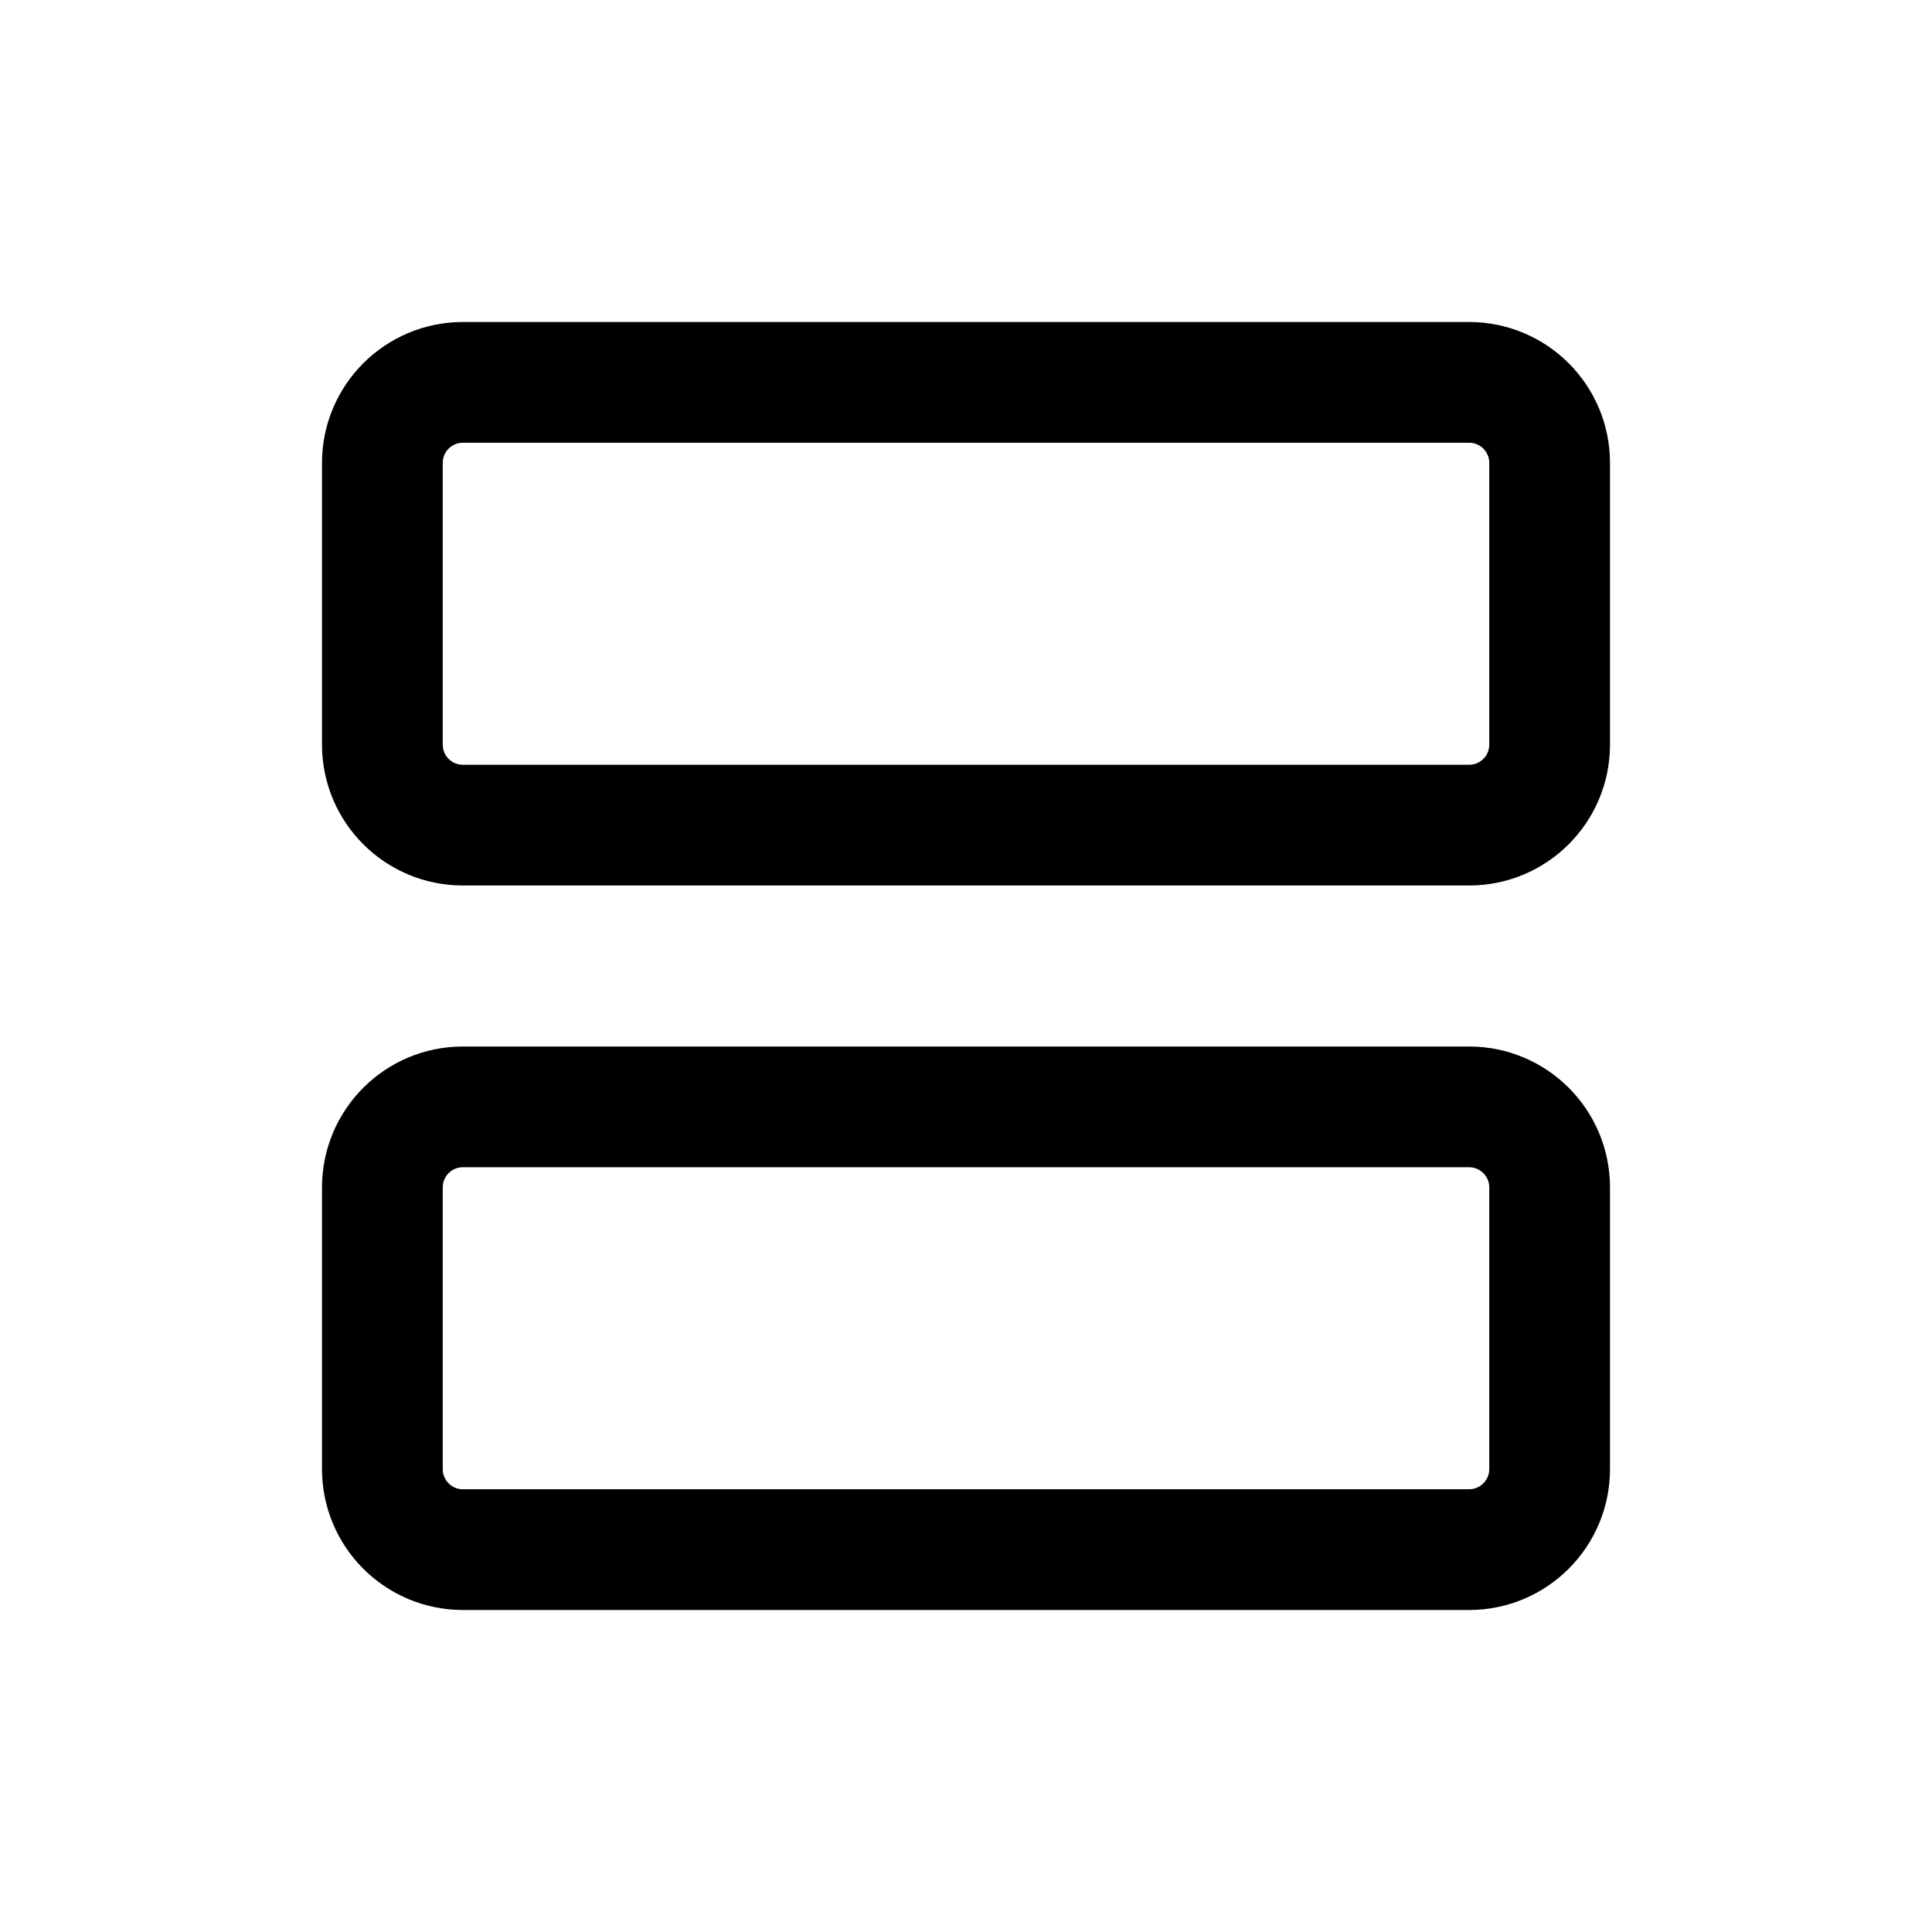
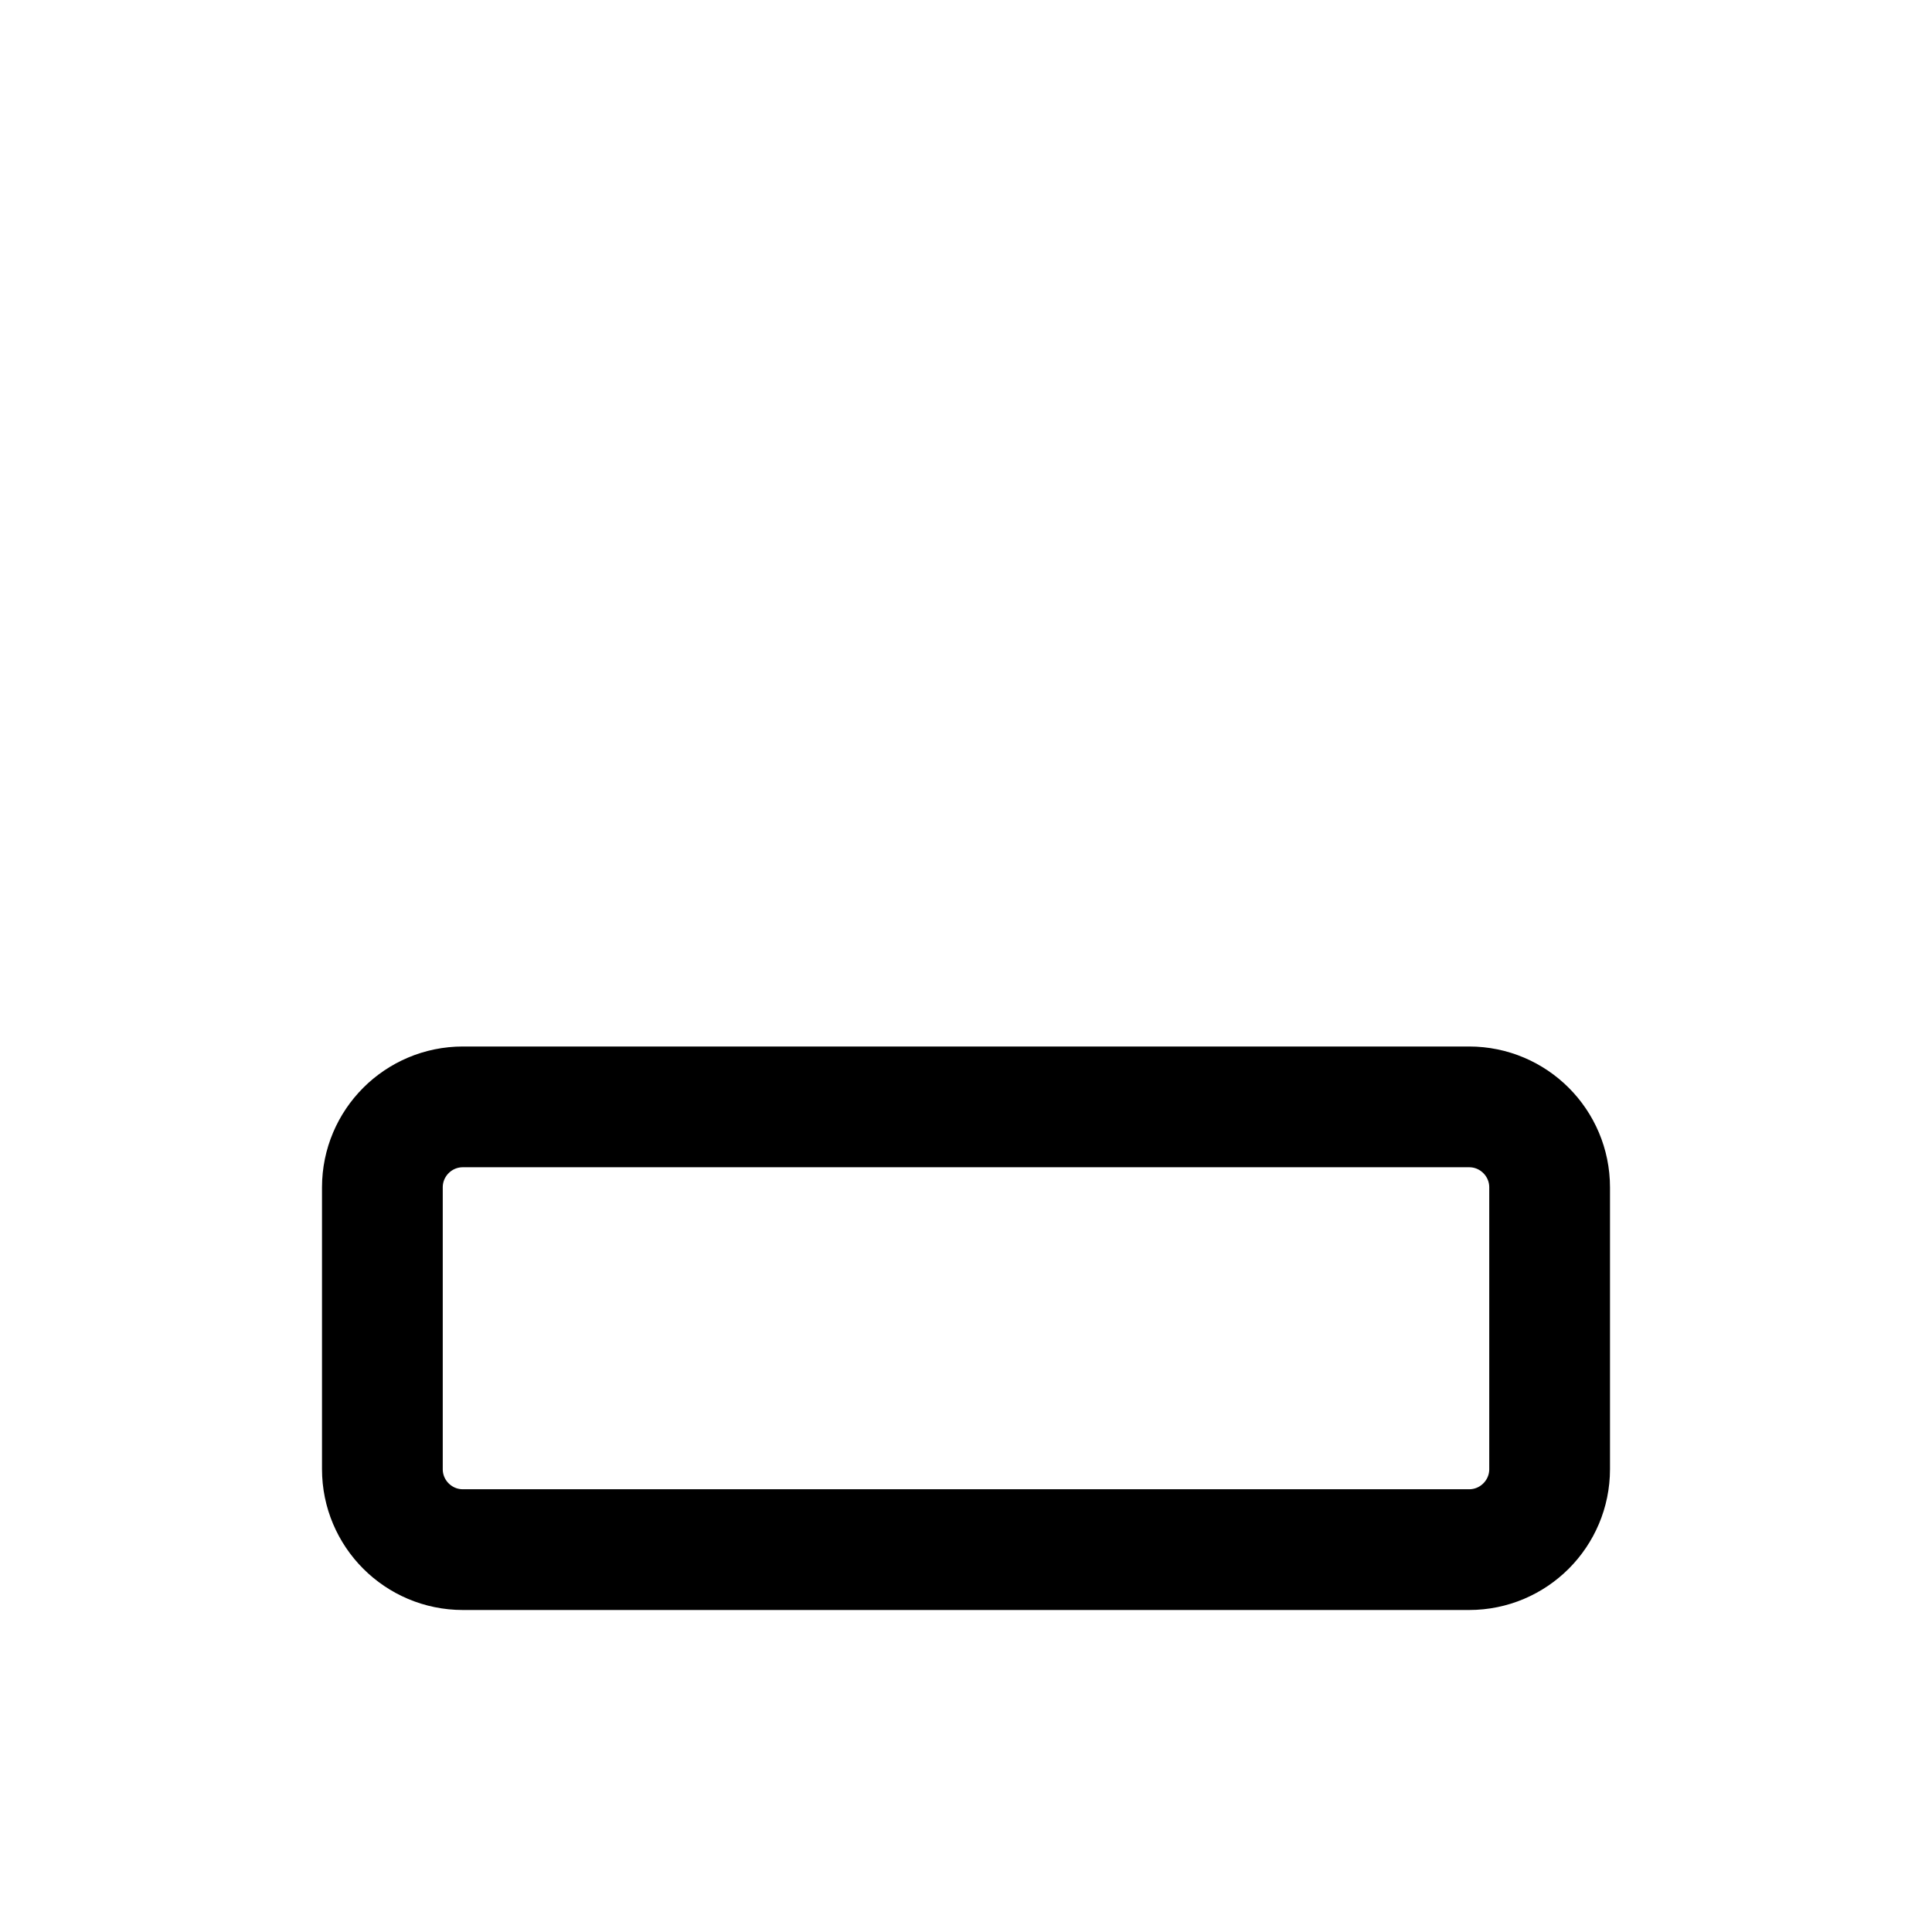
<svg xmlns="http://www.w3.org/2000/svg" fill="none" viewBox="0 0 24 24">
-   <path stroke="currentColor" stroke-linecap="round" stroke-linejoin="round" stroke-width="1.5" d="M5.75 10.25H18.25C18.802 10.25 19.25 9.803 19.25 9.25V5.75C19.25 5.198 18.802 4.75 18.25 4.75H5.75C5.198 4.75 4.75 5.198 4.75 5.75V9.25C4.75 9.803 5.198 10.25 5.75 10.25Z" />
  <path stroke="currentColor" stroke-linecap="round" stroke-linejoin="round" stroke-width="1.5" d="M5.75 19.25H18.25C18.802 19.25 19.25 18.802 19.25 18.25V14.75C19.25 14.198 18.802 13.75 18.25 13.75H5.75C5.198 13.75 4.75 14.198 4.75 14.75V18.25C4.75 18.802 5.198 19.25 5.75 19.25Z" />
</svg>